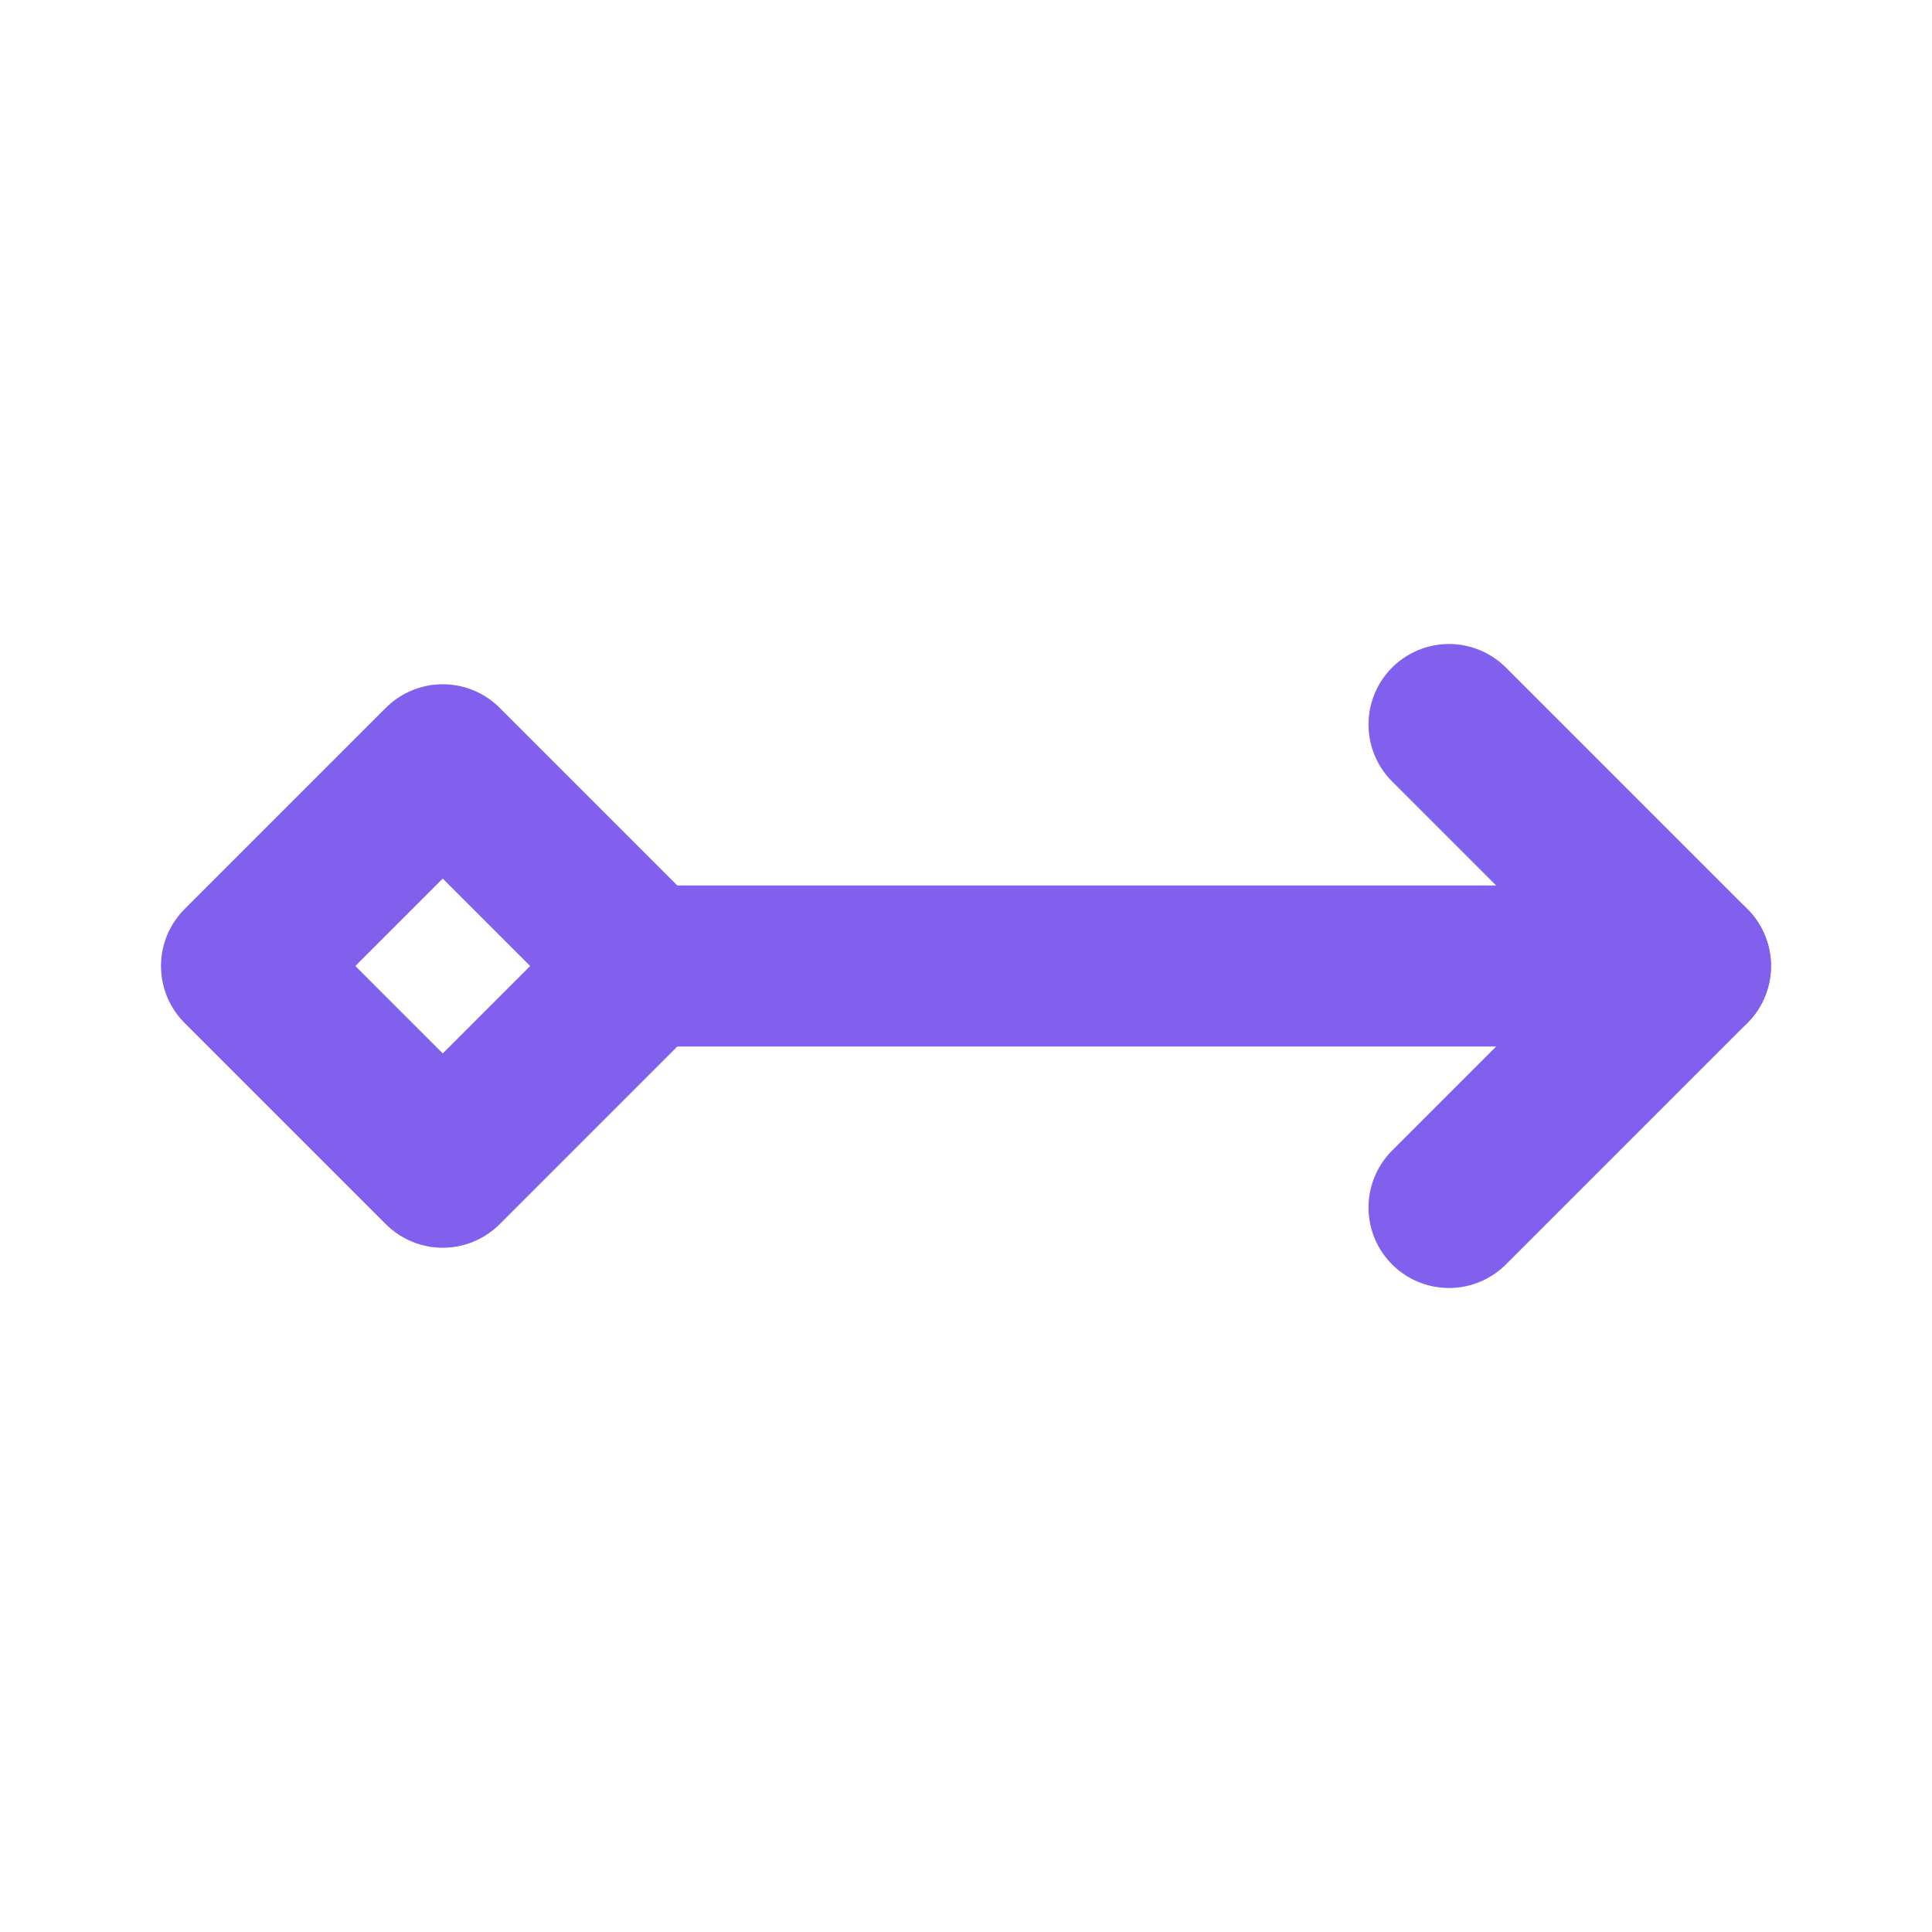
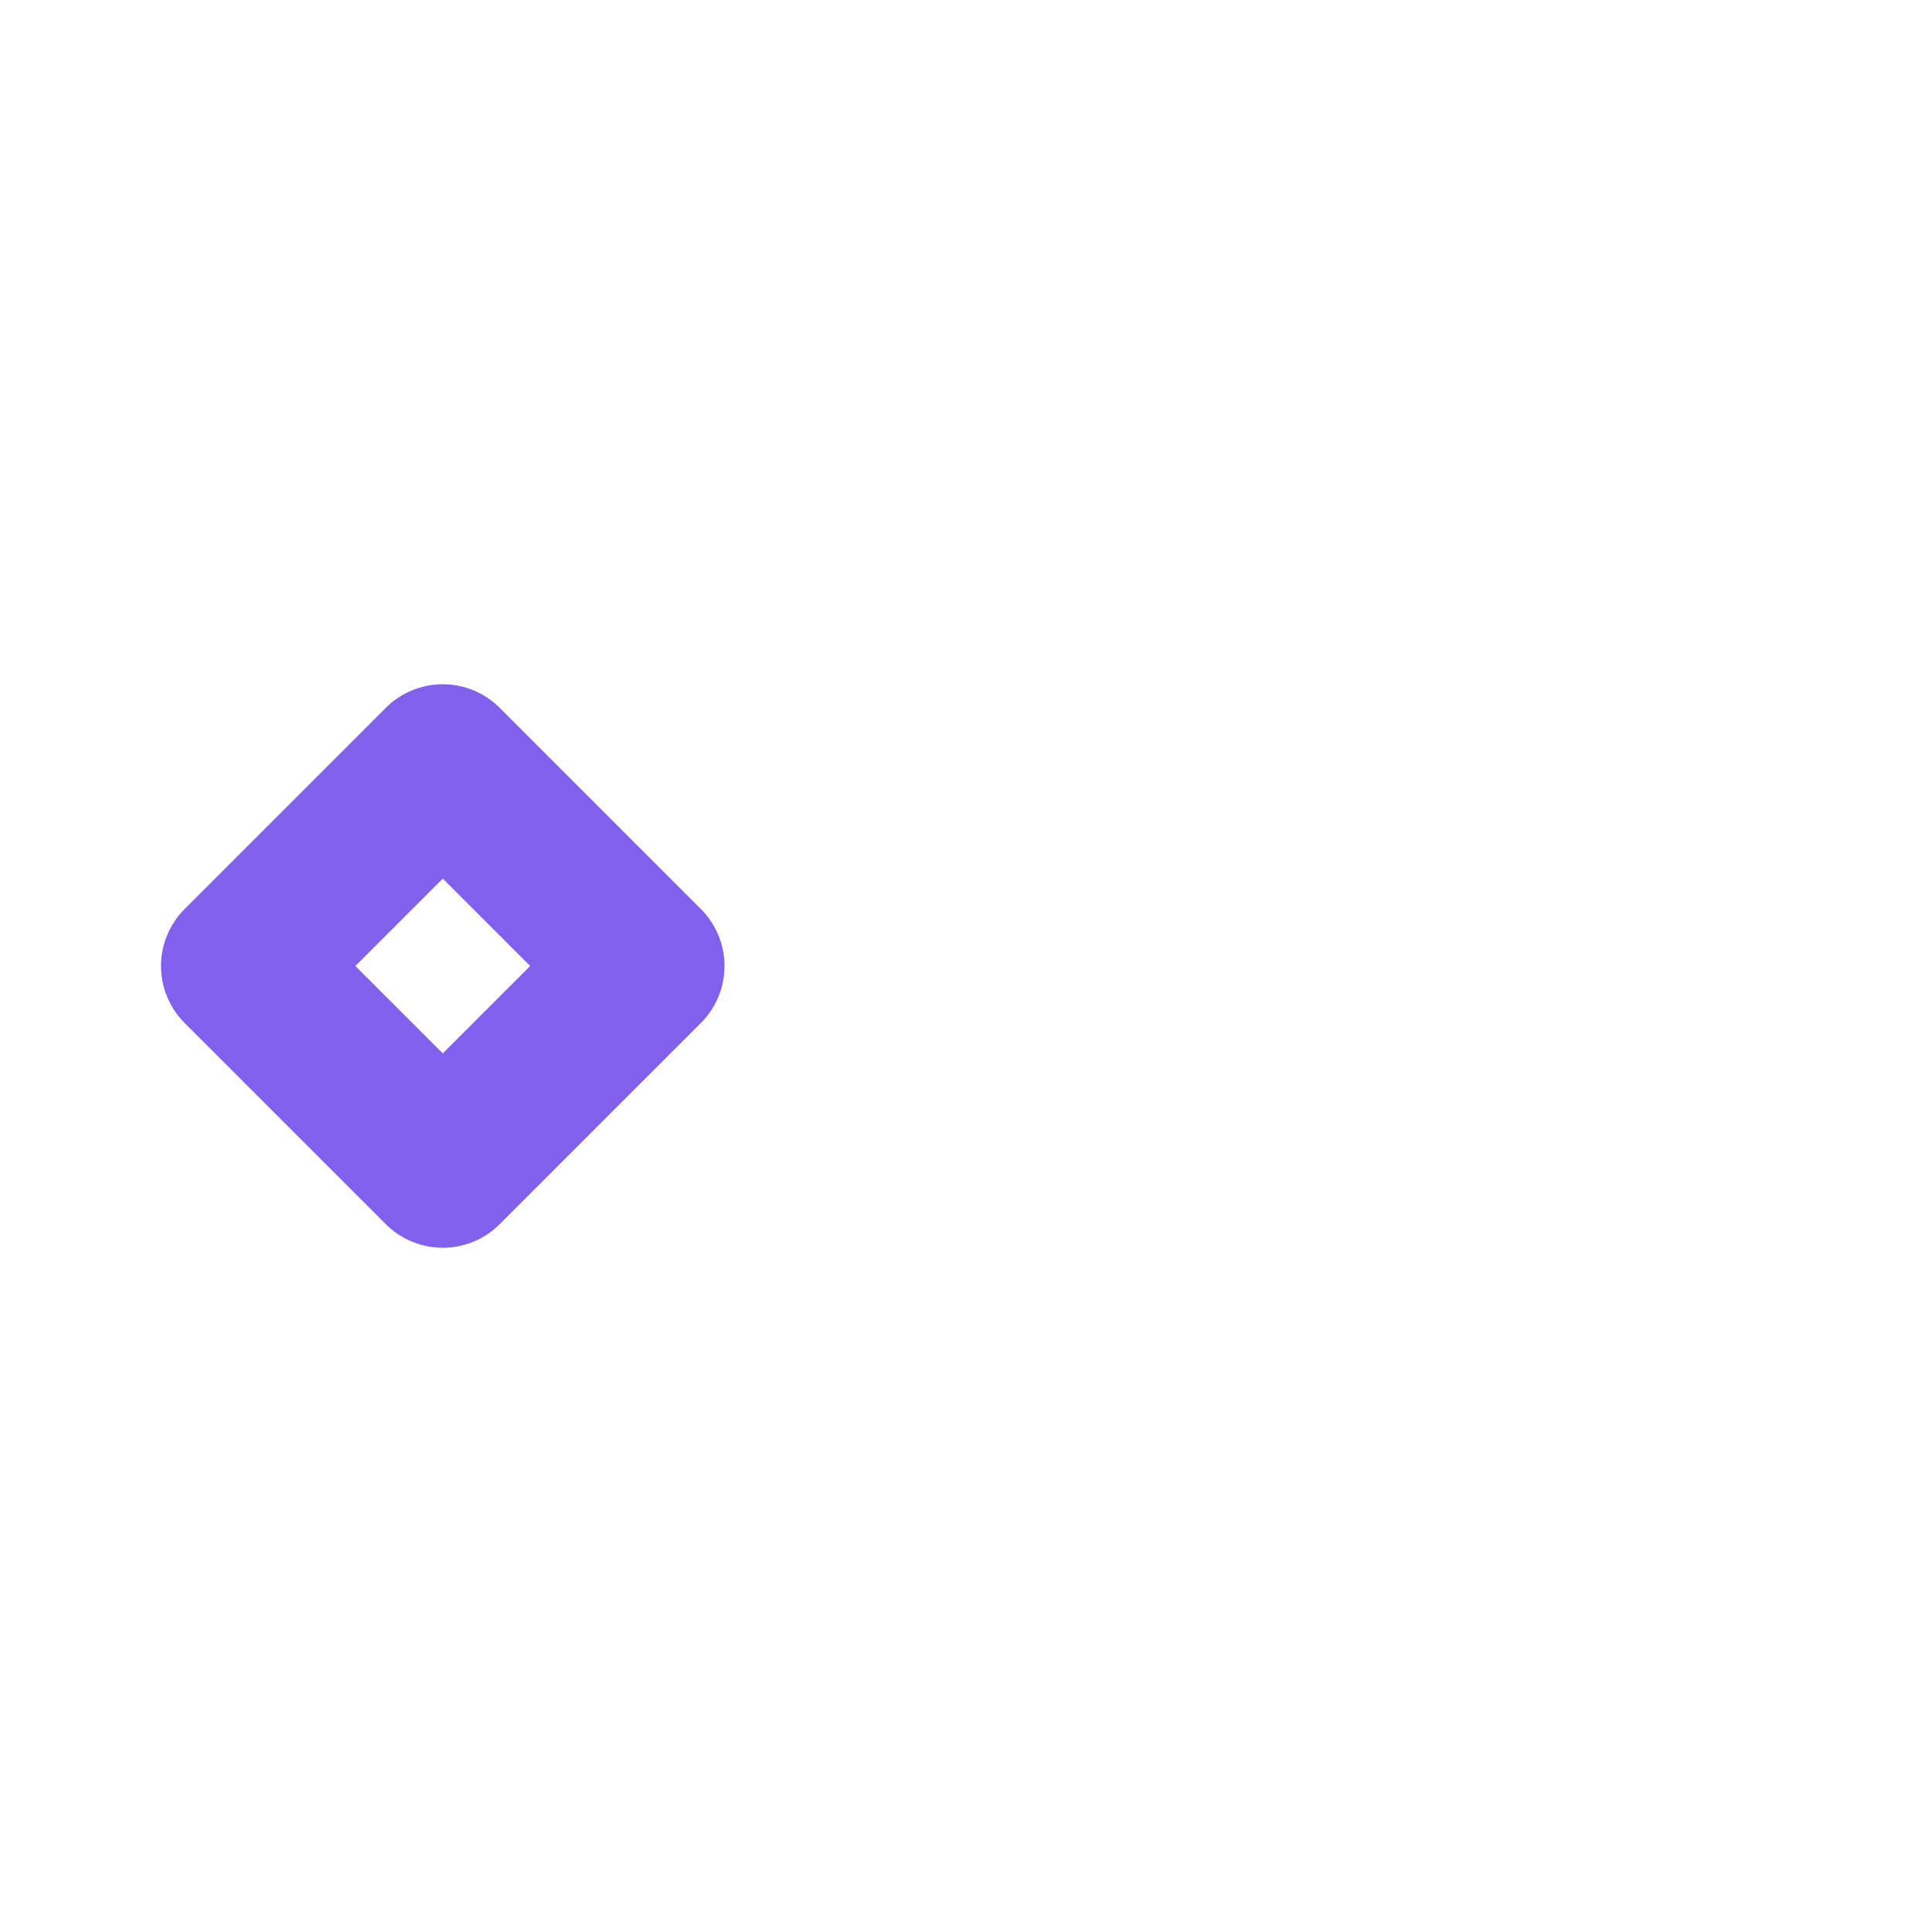
<svg xmlns="http://www.w3.org/2000/svg" width="24" height="24" viewBox="0 0 24 24" fill="none">
-   <path d="M8 12H21" stroke="#8060ED" stroke-width="2" stroke-linecap="round" stroke-linejoin="round" />
-   <path d="M18 9L21 12L18 15" stroke="#8060ED" stroke-width="2" stroke-linecap="round" stroke-linejoin="round" />
  <path d="M5.5 9.5L3 12L5.5 14.5L8 12L5.5 9.5Z" stroke="#8060ED" stroke-width="2" stroke-linecap="round" stroke-linejoin="round" />
</svg>